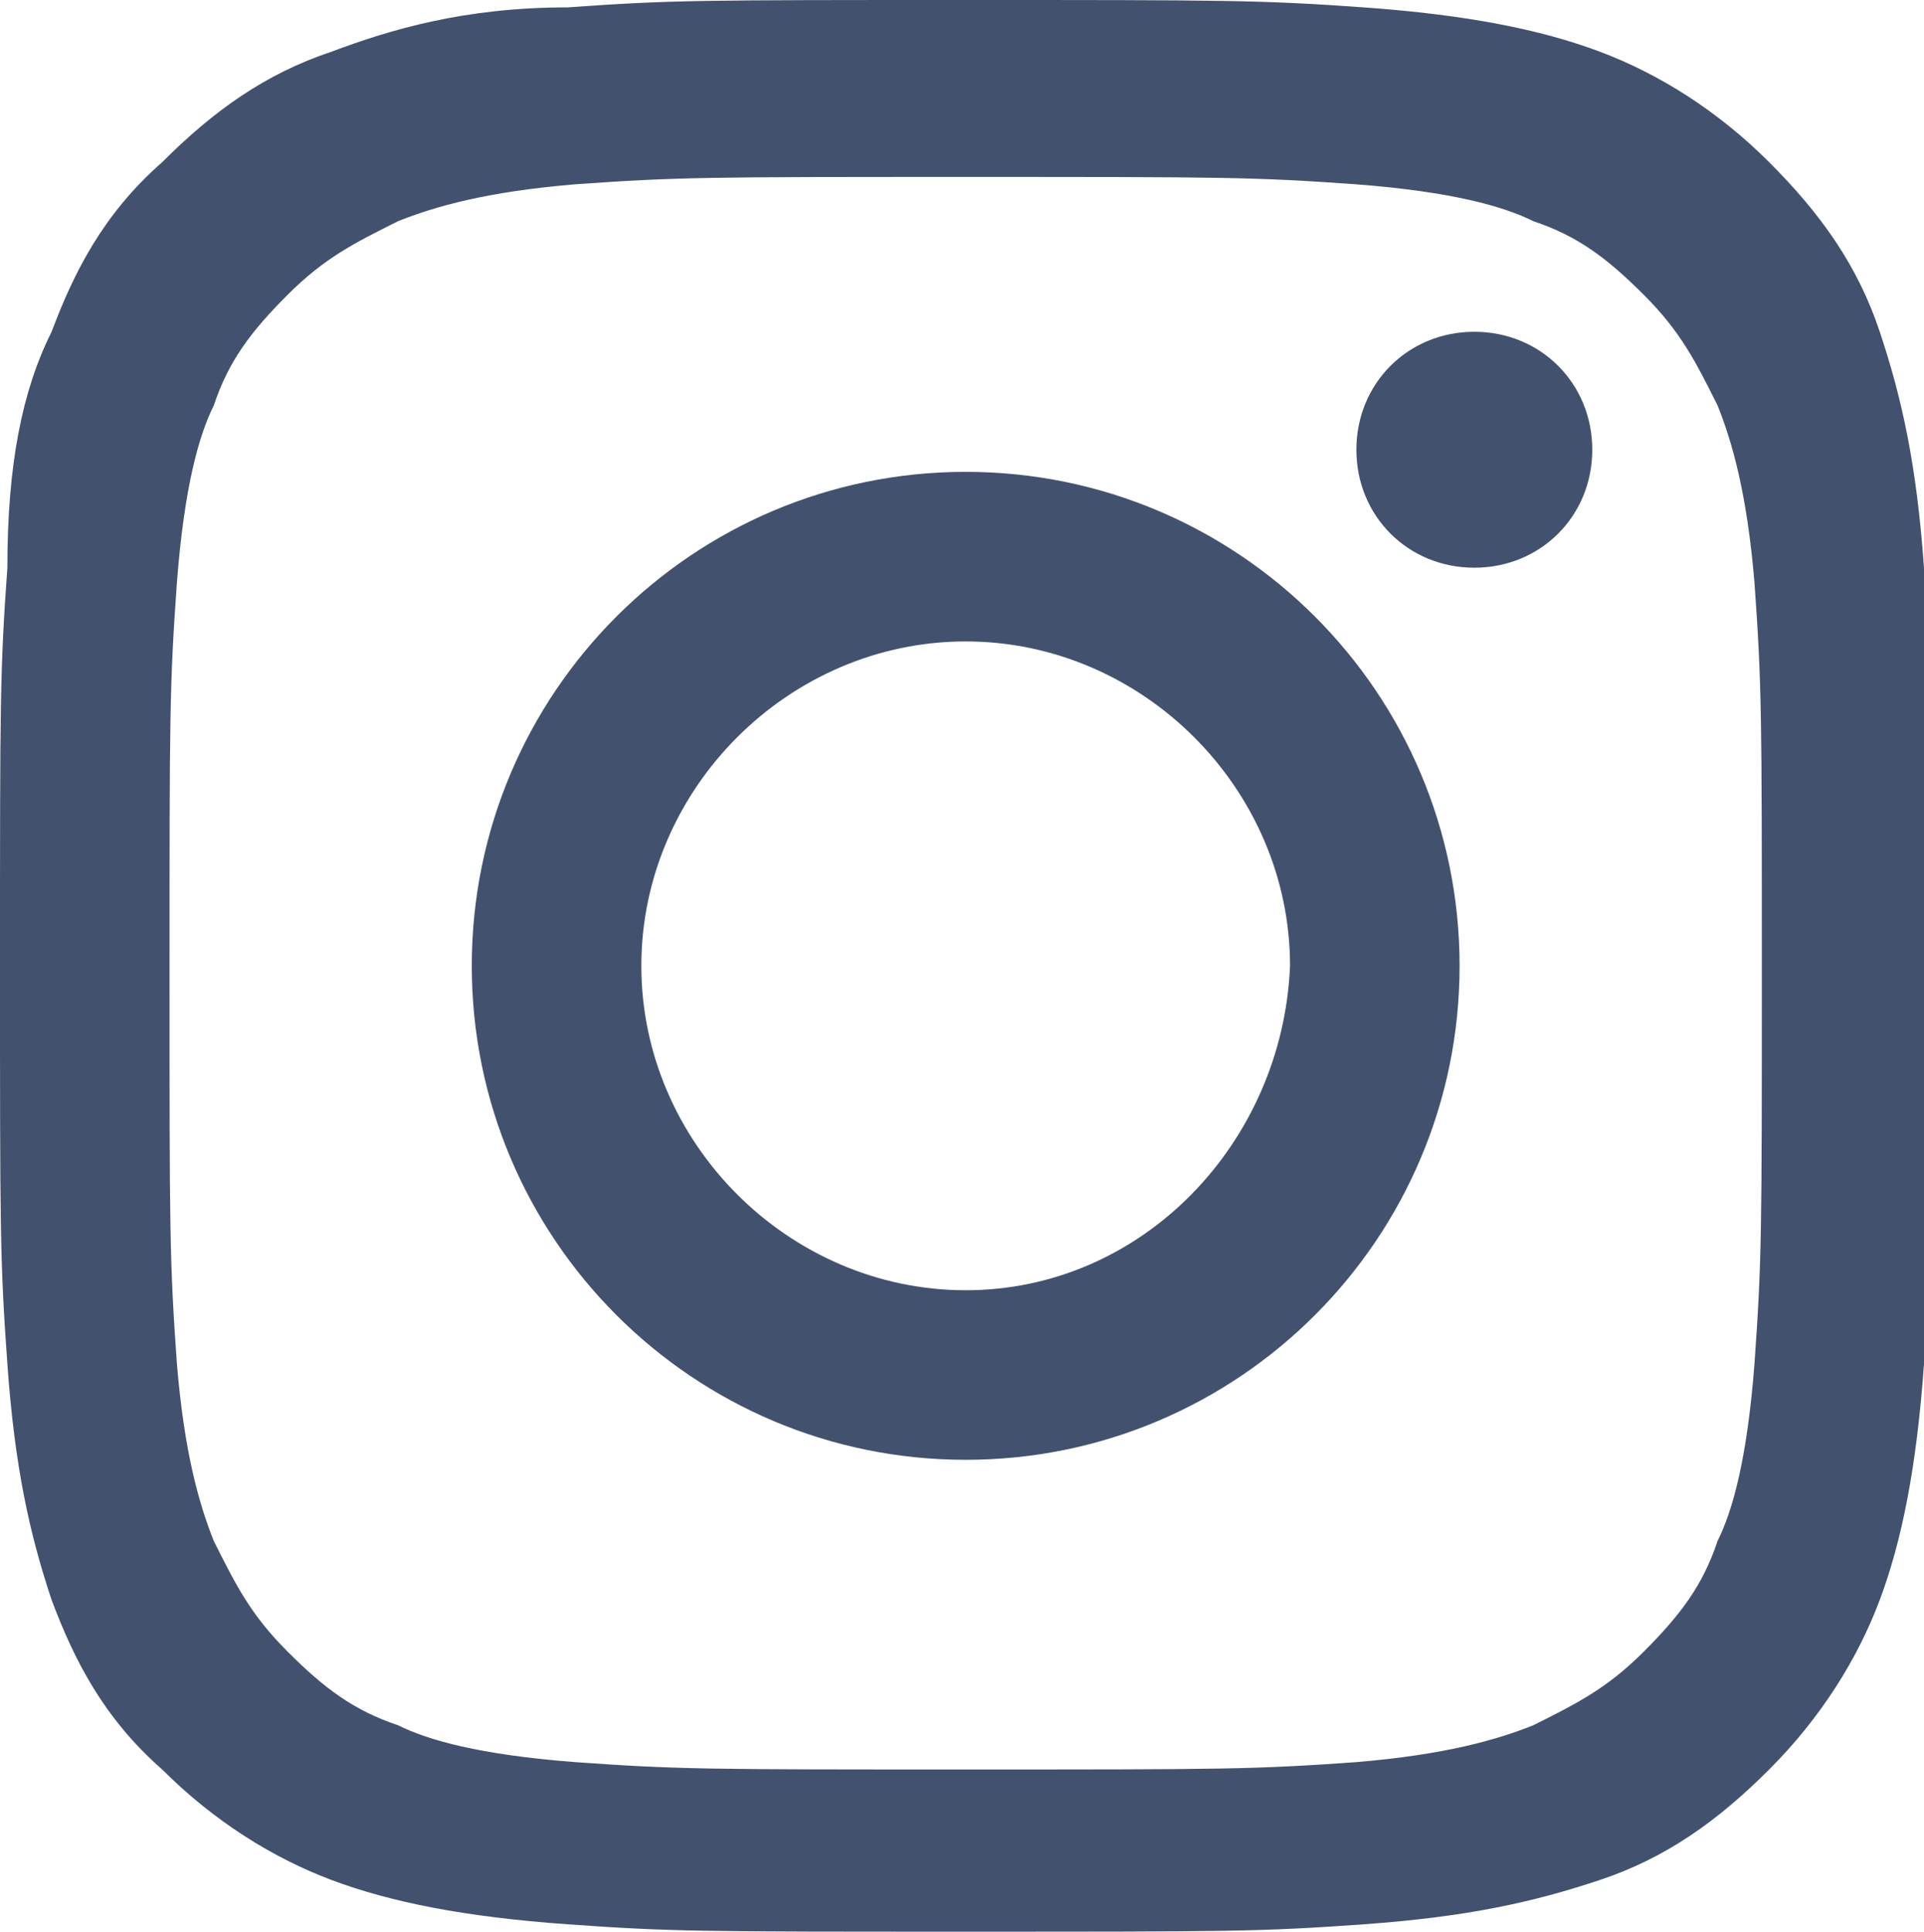
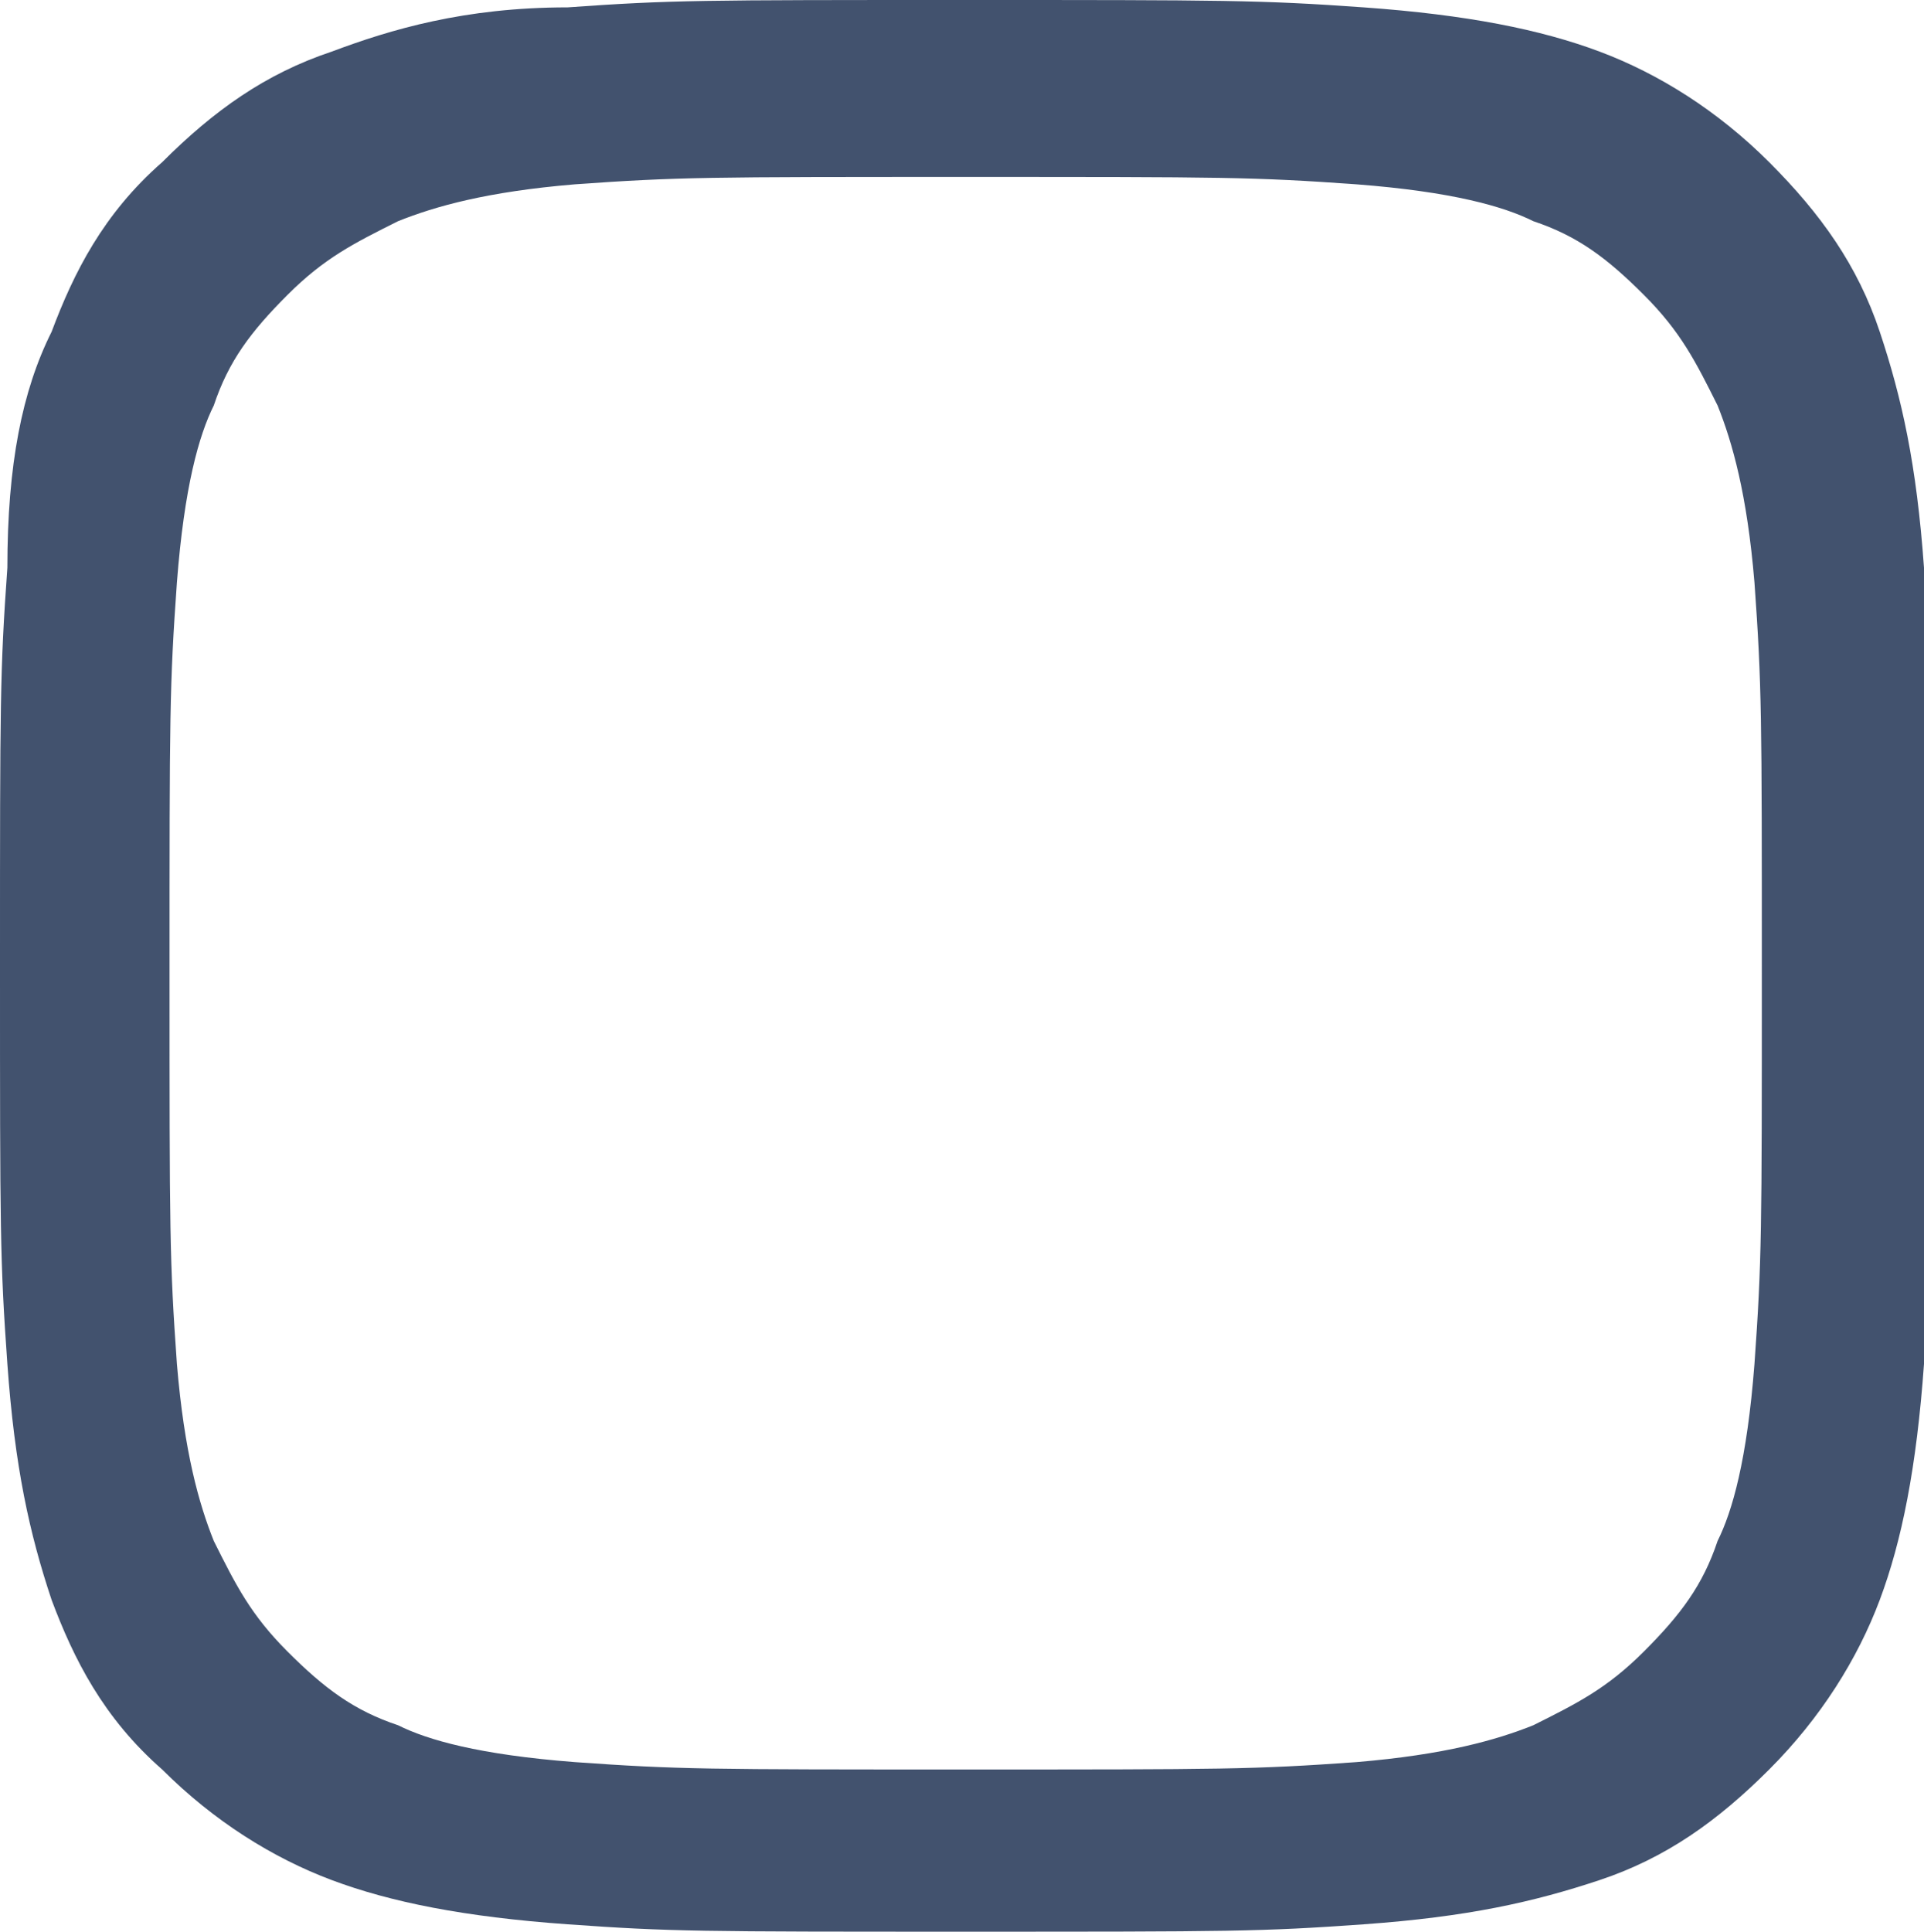
<svg xmlns="http://www.w3.org/2000/svg" version="1.1" id="Layer_1" x="0px" y="0px" viewBox="0 0 26.1 26.2" style="enable-background:new 0 0 26.1 26.2;" xml:space="preserve">
  <style type="text/css">
	.st0{fill:#42526E;}
</style>
  <g>
    <path class="st0" d="M13.1,0c-3.6,0-4,0-5.4,0.1C6.3,0.1,5.3,0.4,4.5,0.7C3.6,1,2.9,1.5,2.2,2.2C1.4,2.9,1,3.7,0.7,4.5   C0.3,5.3,0.1,6.3,0.1,7.7C0,9.1,0,9.5,0,13.1c0,3.6,0,4,0.1,5.4c0.1,1.4,0.3,2.3,0.6,3.2C1,22.5,1.4,23.3,2.2,24   c0.7,0.7,1.5,1.2,2.3,1.5c0.8,0.3,1.8,0.5,3.2,0.6c1.4,0.1,1.8,0.1,5.4,0.1c3.6,0,4,0,5.4-0.1c1.4-0.1,2.3-0.3,3.2-0.6   c0.9-0.3,1.6-0.8,2.3-1.5c0.7-0.7,1.2-1.5,1.5-2.3c0.3-0.8,0.5-1.8,0.6-3.2c0.1-1.4,0.1-1.8,0.1-5.4c0-3.6,0-4-0.1-5.4   c-0.1-1.4-0.3-2.3-0.6-3.2c-0.3-0.9-0.8-1.6-1.5-2.3c-0.7-0.7-1.5-1.2-2.3-1.5c-0.8-0.3-1.8-0.5-3.2-0.6C17.1,0,16.6,0,13.1,0z    M13.1,2.4c3.5,0,3.9,0,5.3,0.1c1.3,0.1,2,0.3,2.4,0.5c0.6,0.2,1,0.5,1.5,1c0.5,0.5,0.7,0.9,1,1.5c0.2,0.5,0.4,1.2,0.5,2.4   c0.1,1.4,0.1,1.8,0.1,5.3s0,3.9-0.1,5.3c-0.1,1.3-0.3,2-0.5,2.4c-0.2,0.6-0.5,1-1,1.5c-0.5,0.5-0.9,0.7-1.5,1   c-0.5,0.2-1.2,0.4-2.4,0.5c-1.4,0.1-1.8,0.1-5.3,0.1s-3.9,0-5.3-0.1c-1.3-0.1-2-0.3-2.4-0.5c-0.6-0.2-1-0.5-1.5-1   c-0.5-0.5-0.7-0.9-1-1.5c-0.2-0.5-0.4-1.2-0.5-2.4c-0.1-1.4-0.1-1.8-0.1-5.3s0-3.9,0.1-5.3c0.1-1.3,0.3-2,0.5-2.4   c0.2-0.6,0.5-1,1-1.5c0.5-0.5,0.9-0.7,1.5-1c0.5-0.2,1.2-0.4,2.4-0.5C9.2,2.4,9.6,2.4,13.1,2.4" />
-     <path class="st0" d="M13.1,17.5c-2.4,0-4.4-2-4.4-4.4c0-2.4,2-4.4,4.4-4.4c2.4,0,4.4,2,4.4,4.4C17.4,15.5,15.5,17.5,13.1,17.5z    M13.1,6.4c-3.7,0-6.7,3-6.7,6.7c0,3.7,3,6.7,6.7,6.7c3.7,0,6.7-3,6.7-6.7C19.8,9.4,16.8,6.4,13.1,6.4 M21.6,6.1   c0,0.9-0.7,1.6-1.6,1.6c-0.9,0-1.6-0.7-1.6-1.6c0-0.9,0.7-1.6,1.6-1.6C20.9,4.5,21.6,5.2,21.6,6.1" />
  </g>
</svg>